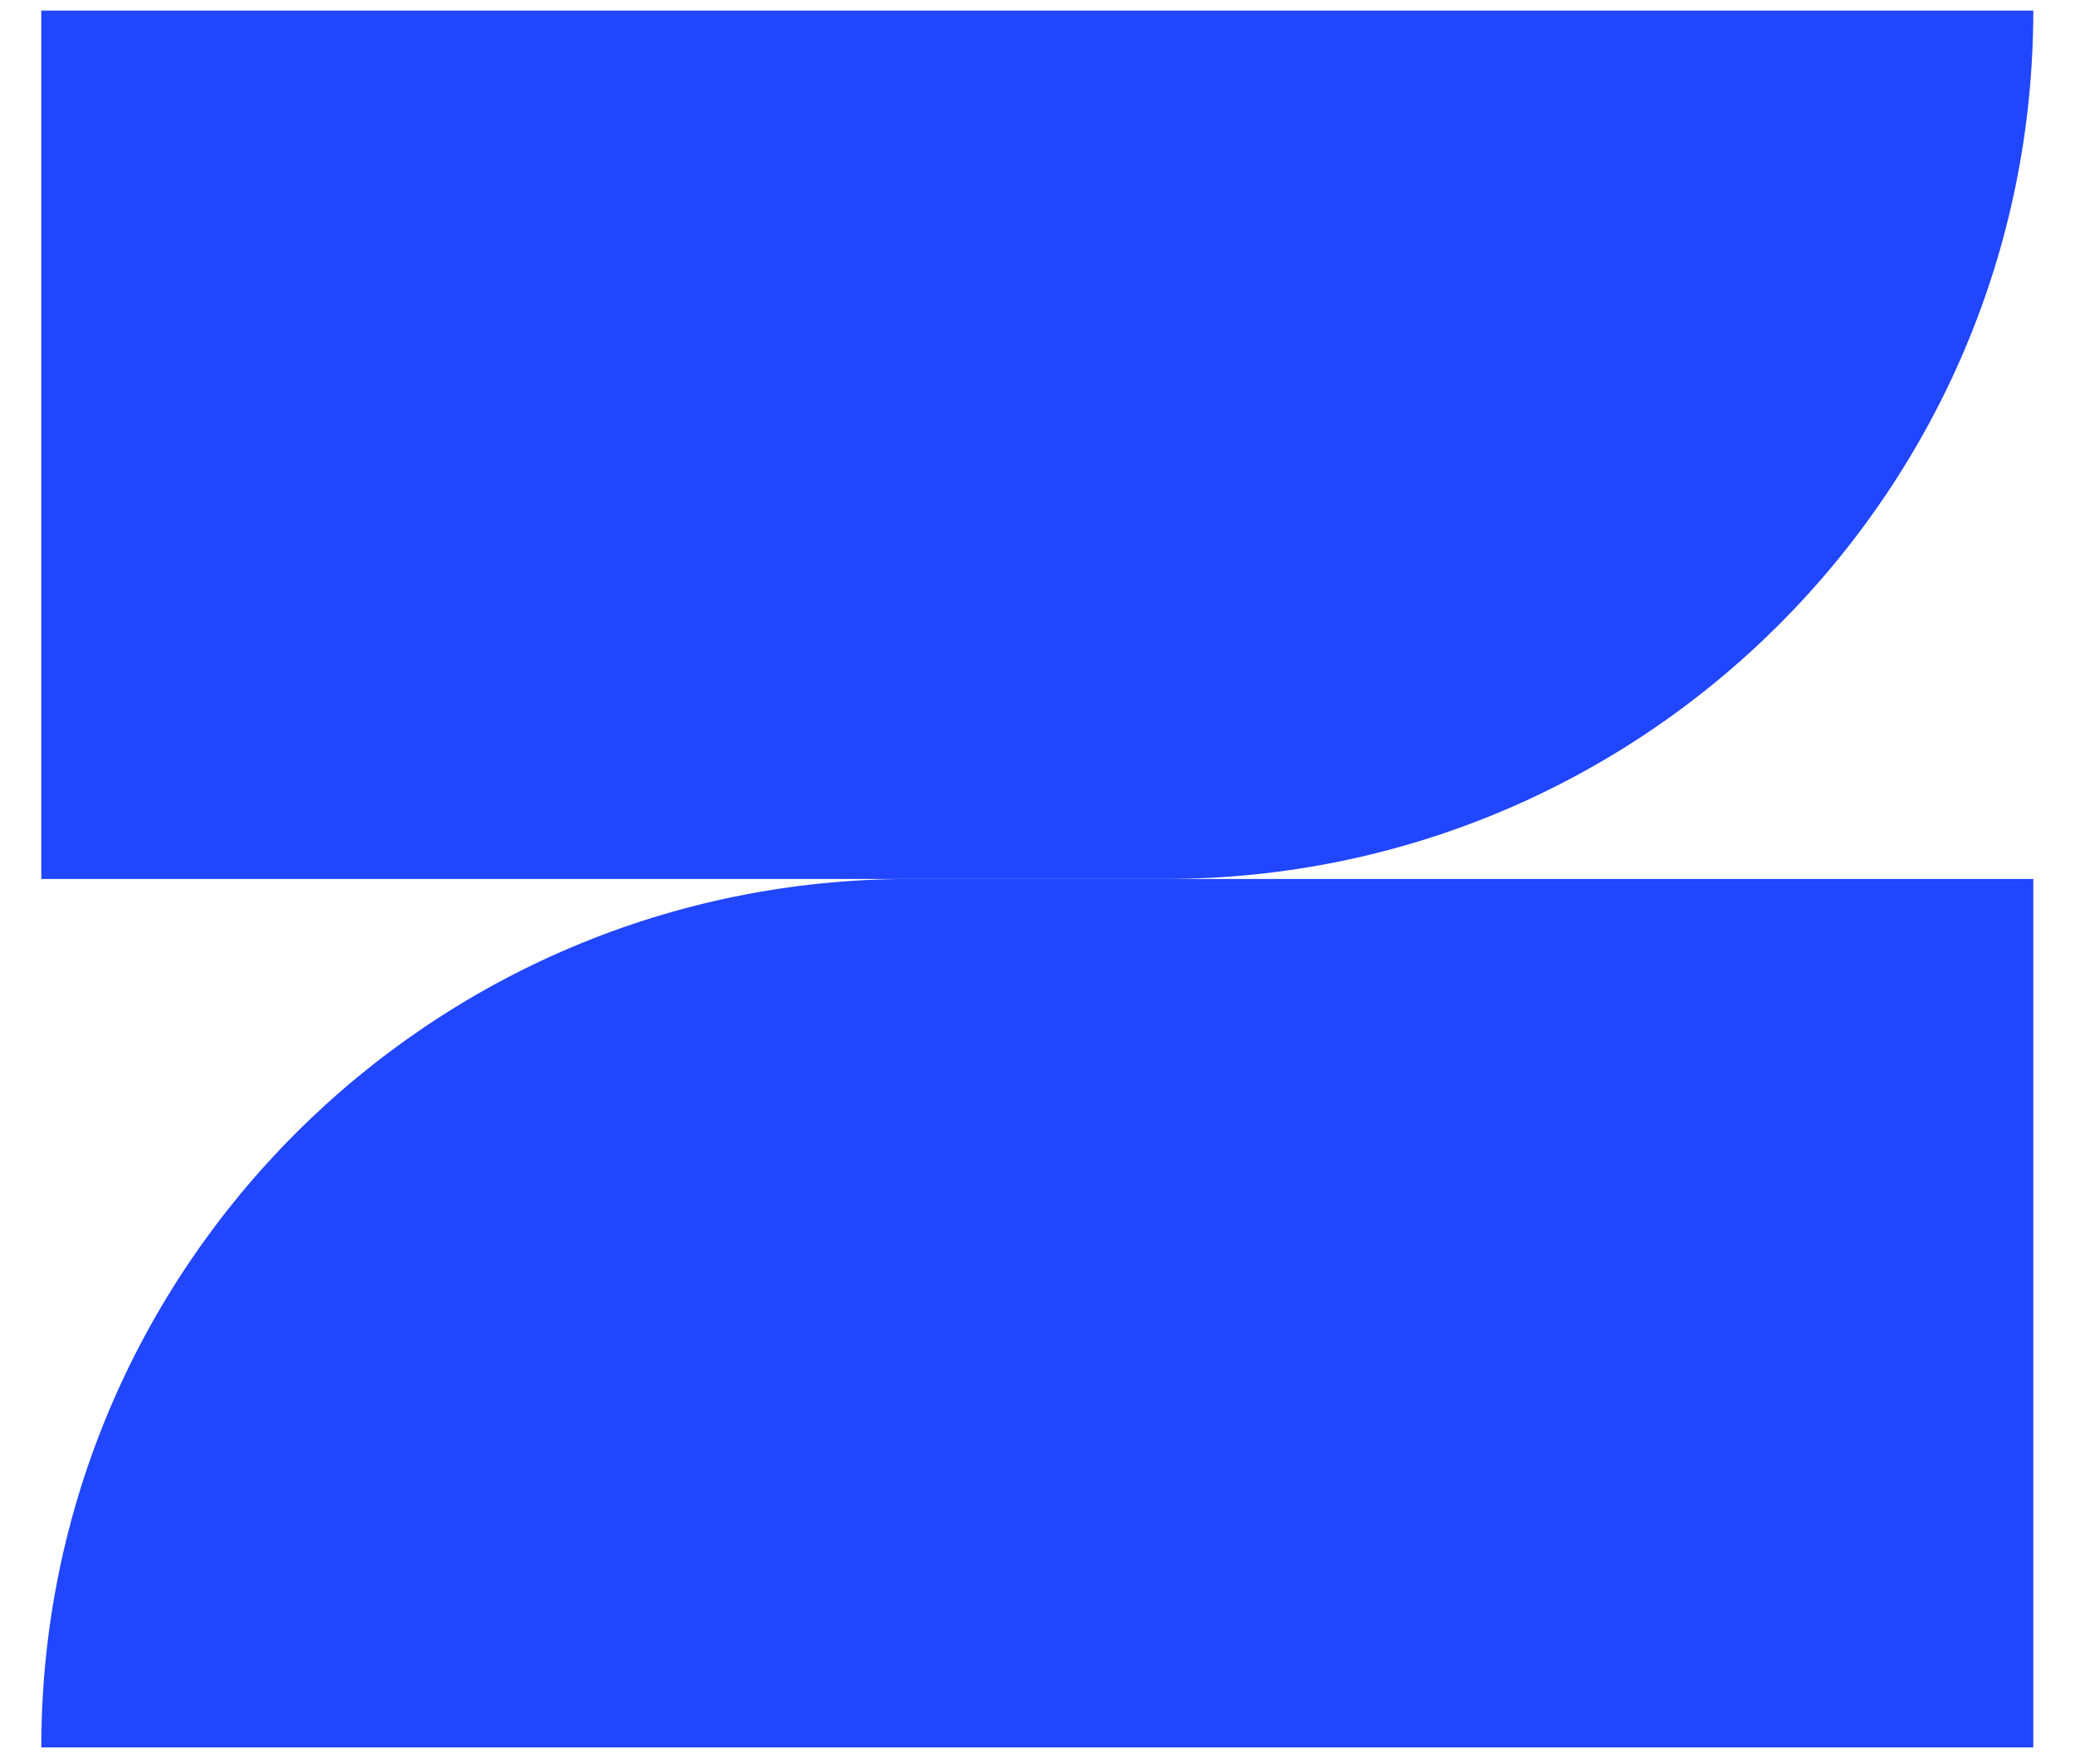
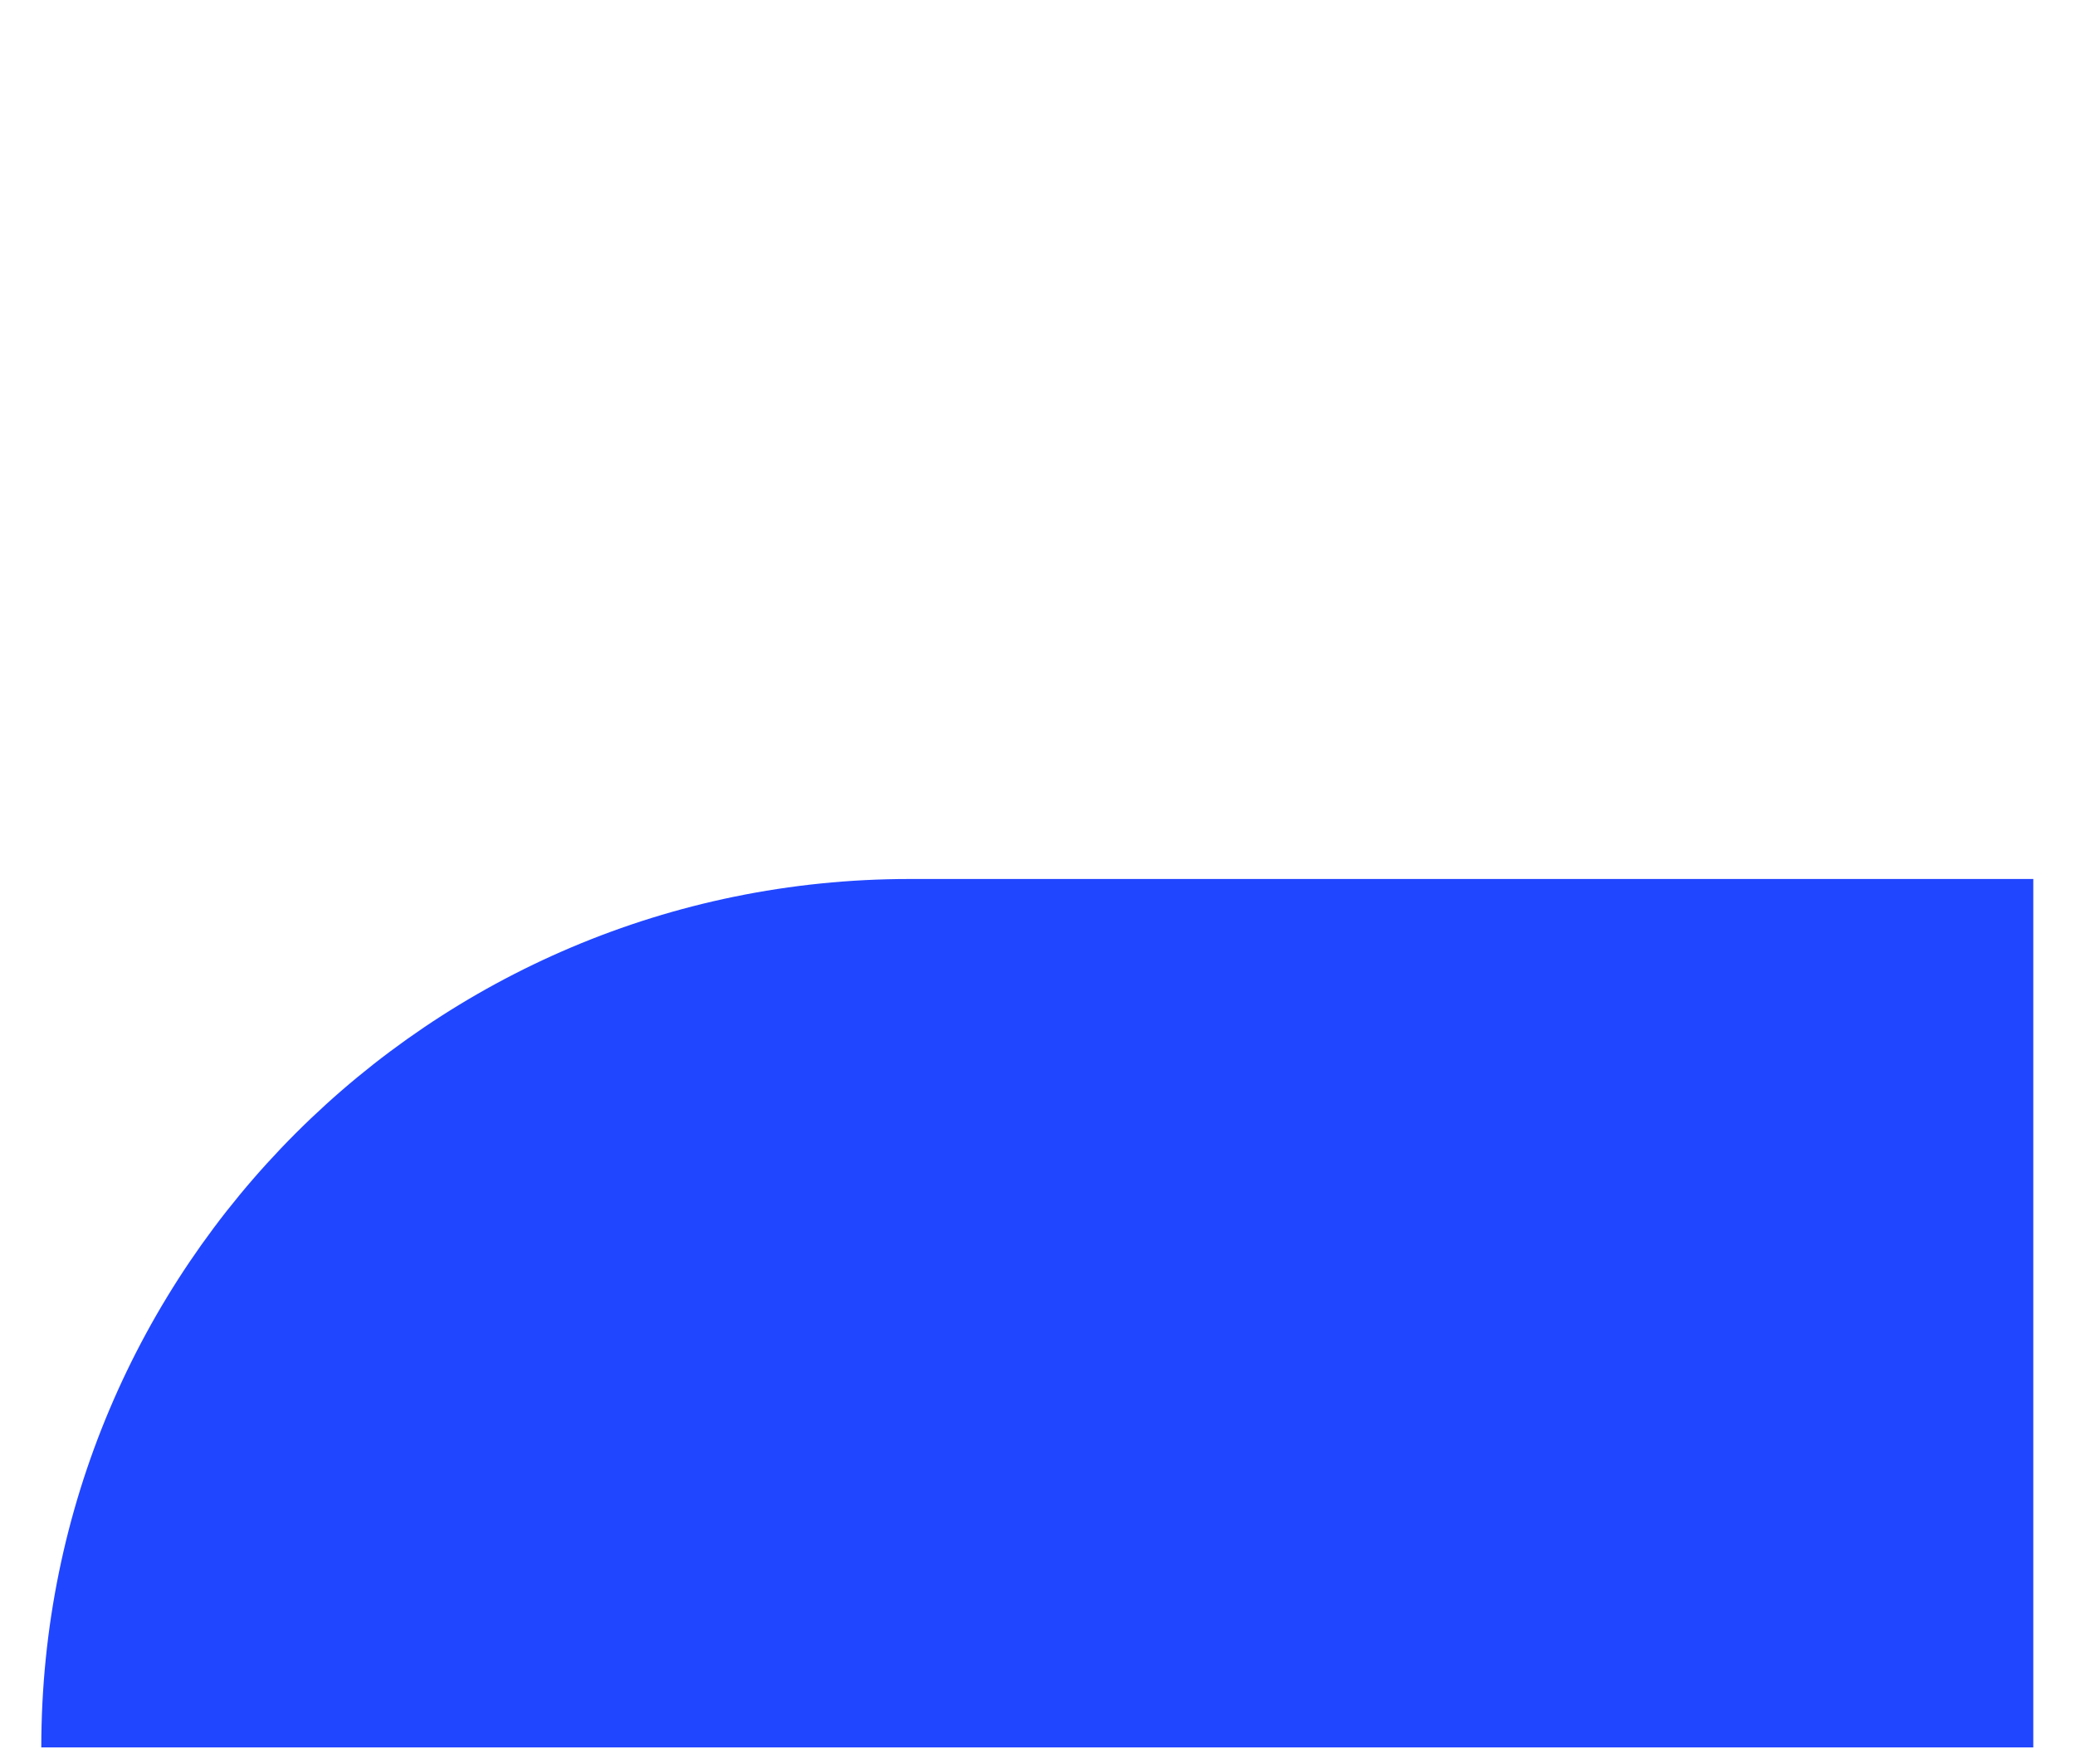
<svg xmlns="http://www.w3.org/2000/svg" fill="none" viewBox="0 0 20 17" height="17" width="20">
-   <path fill="#2146FF" d="M0.398 0.102H19.598C19.598 4.724 15.851 8.471 11.229 8.471H0.398V0.102Z" />
-   <path fill="#2146FF" d="M19.598 16.84H0.398C0.398 12.218 4.145 8.471 8.767 8.471H19.598V16.84Z" />
+   <path fill="#2146FF" d="M19.598 16.84H0.398C0.398 12.218 4.145 8.471 8.767 8.471H19.598V16.84" />
</svg>